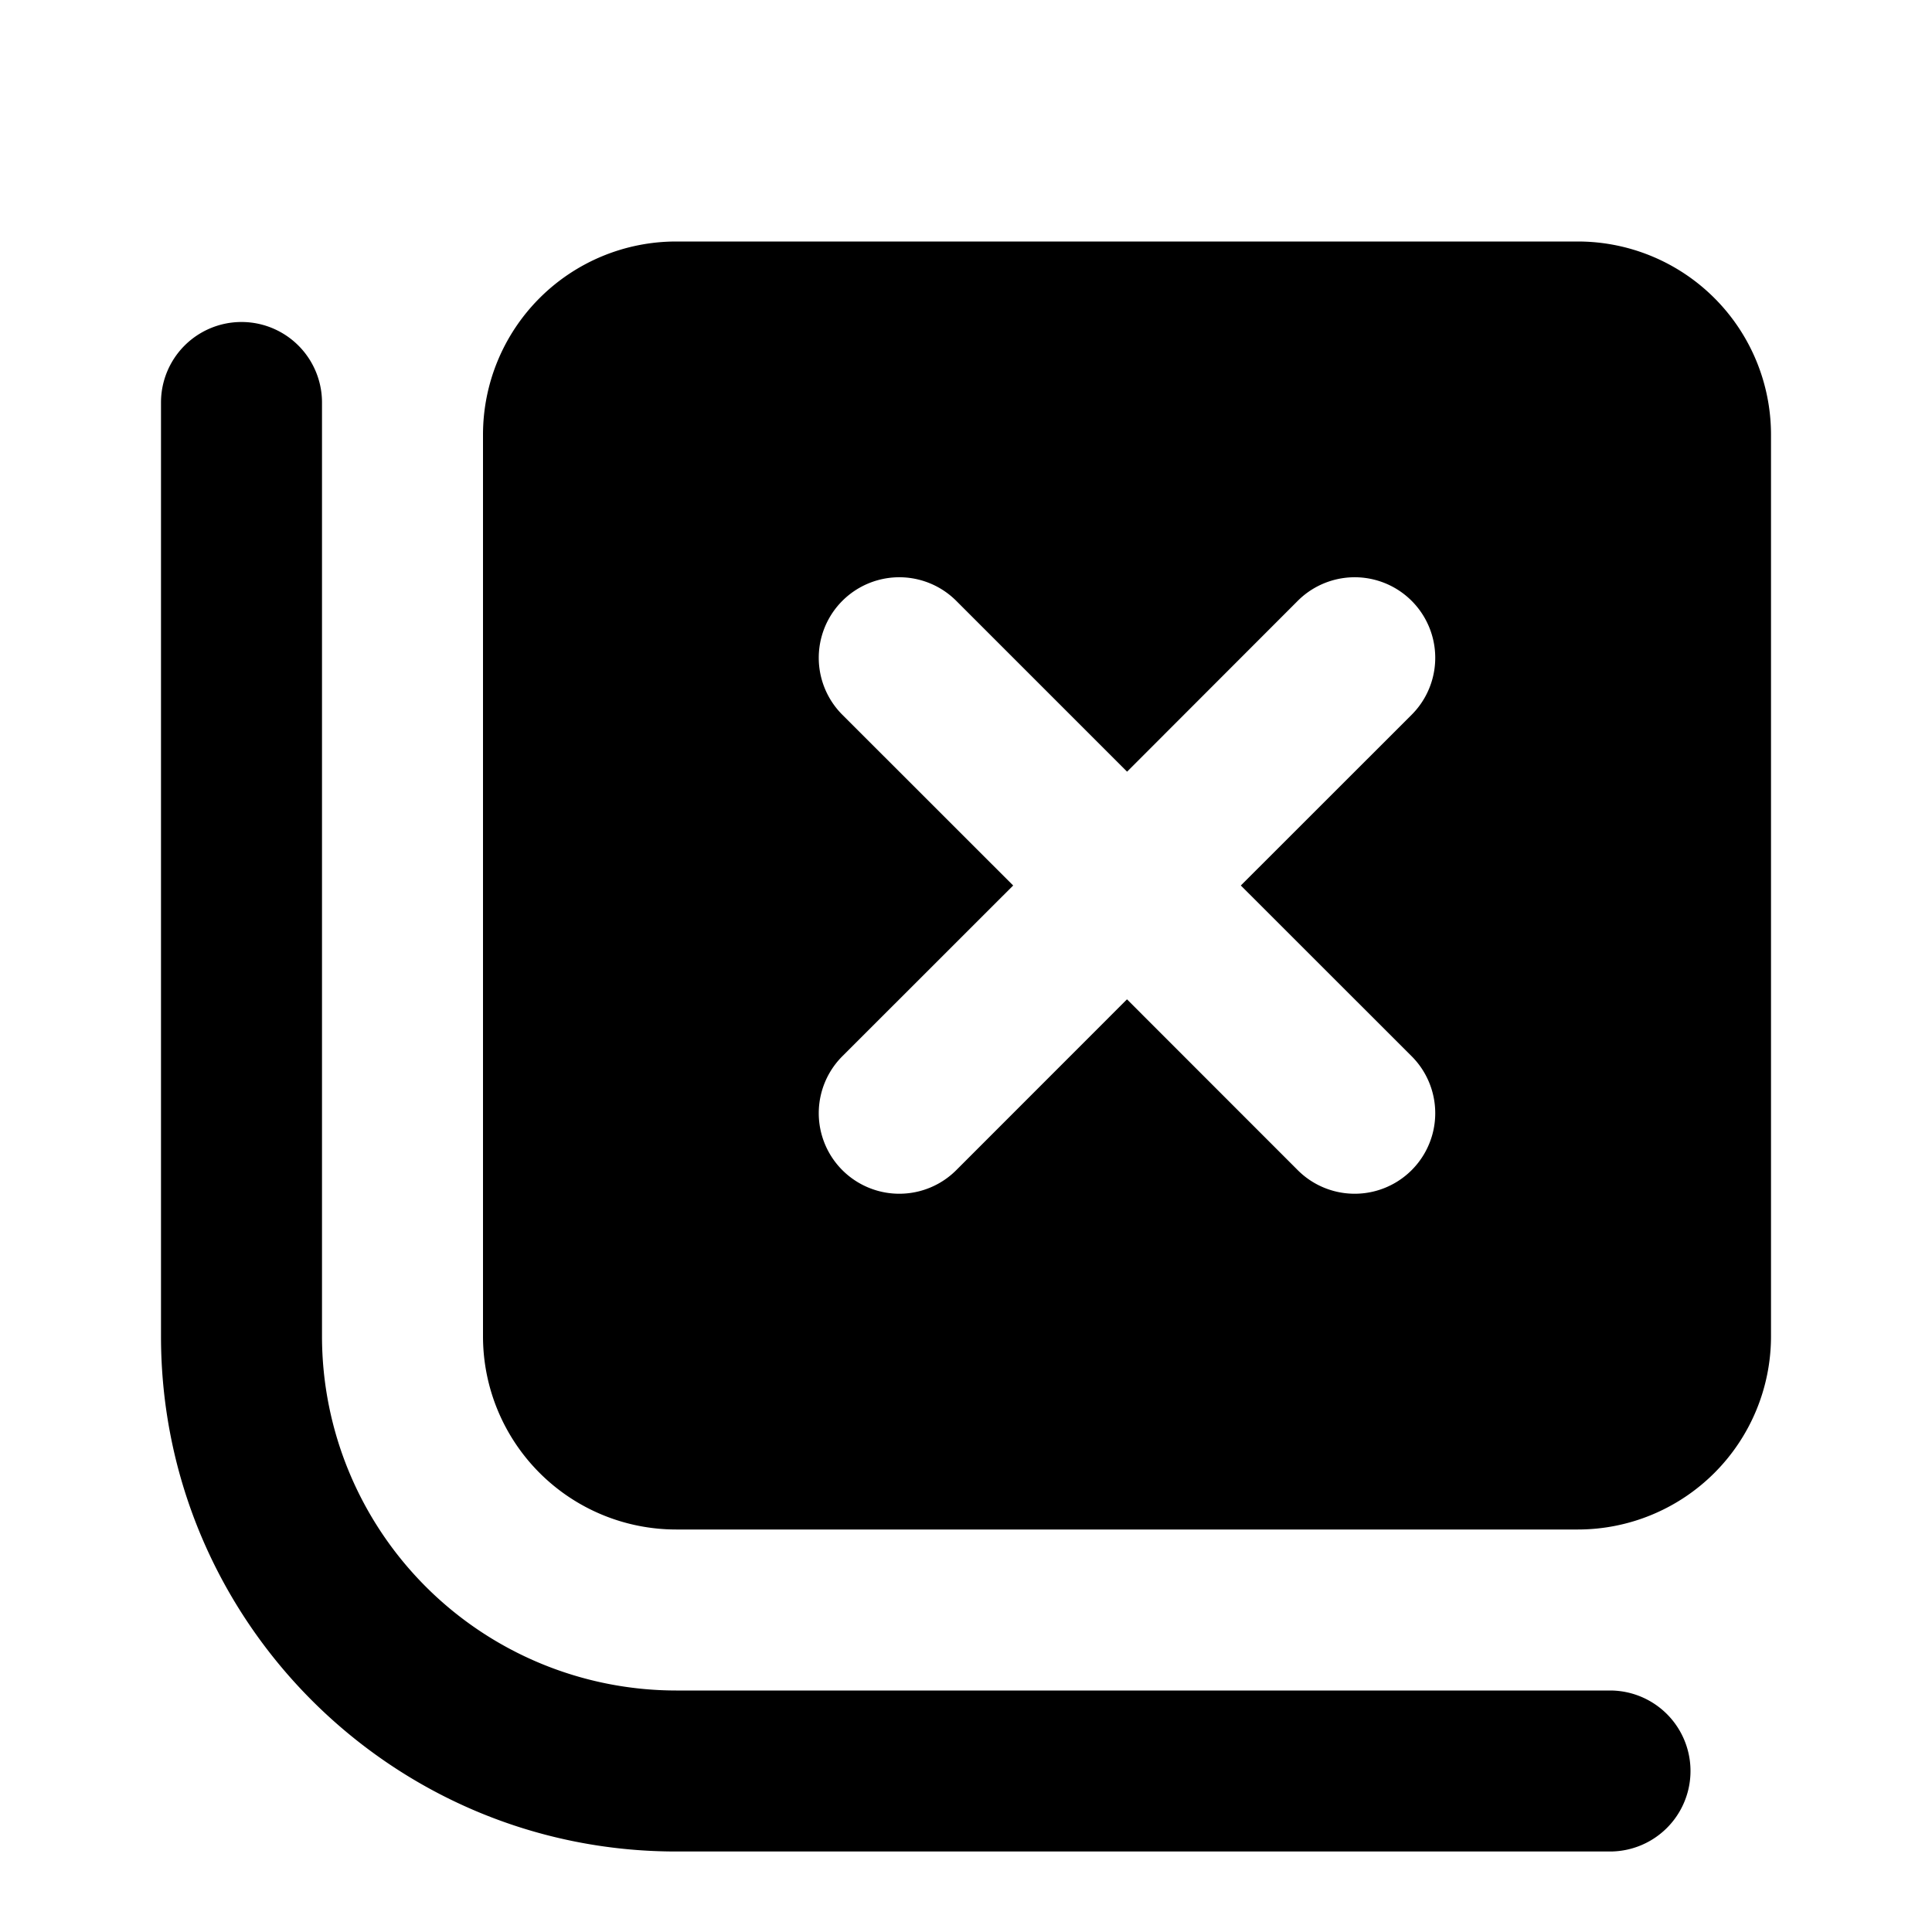
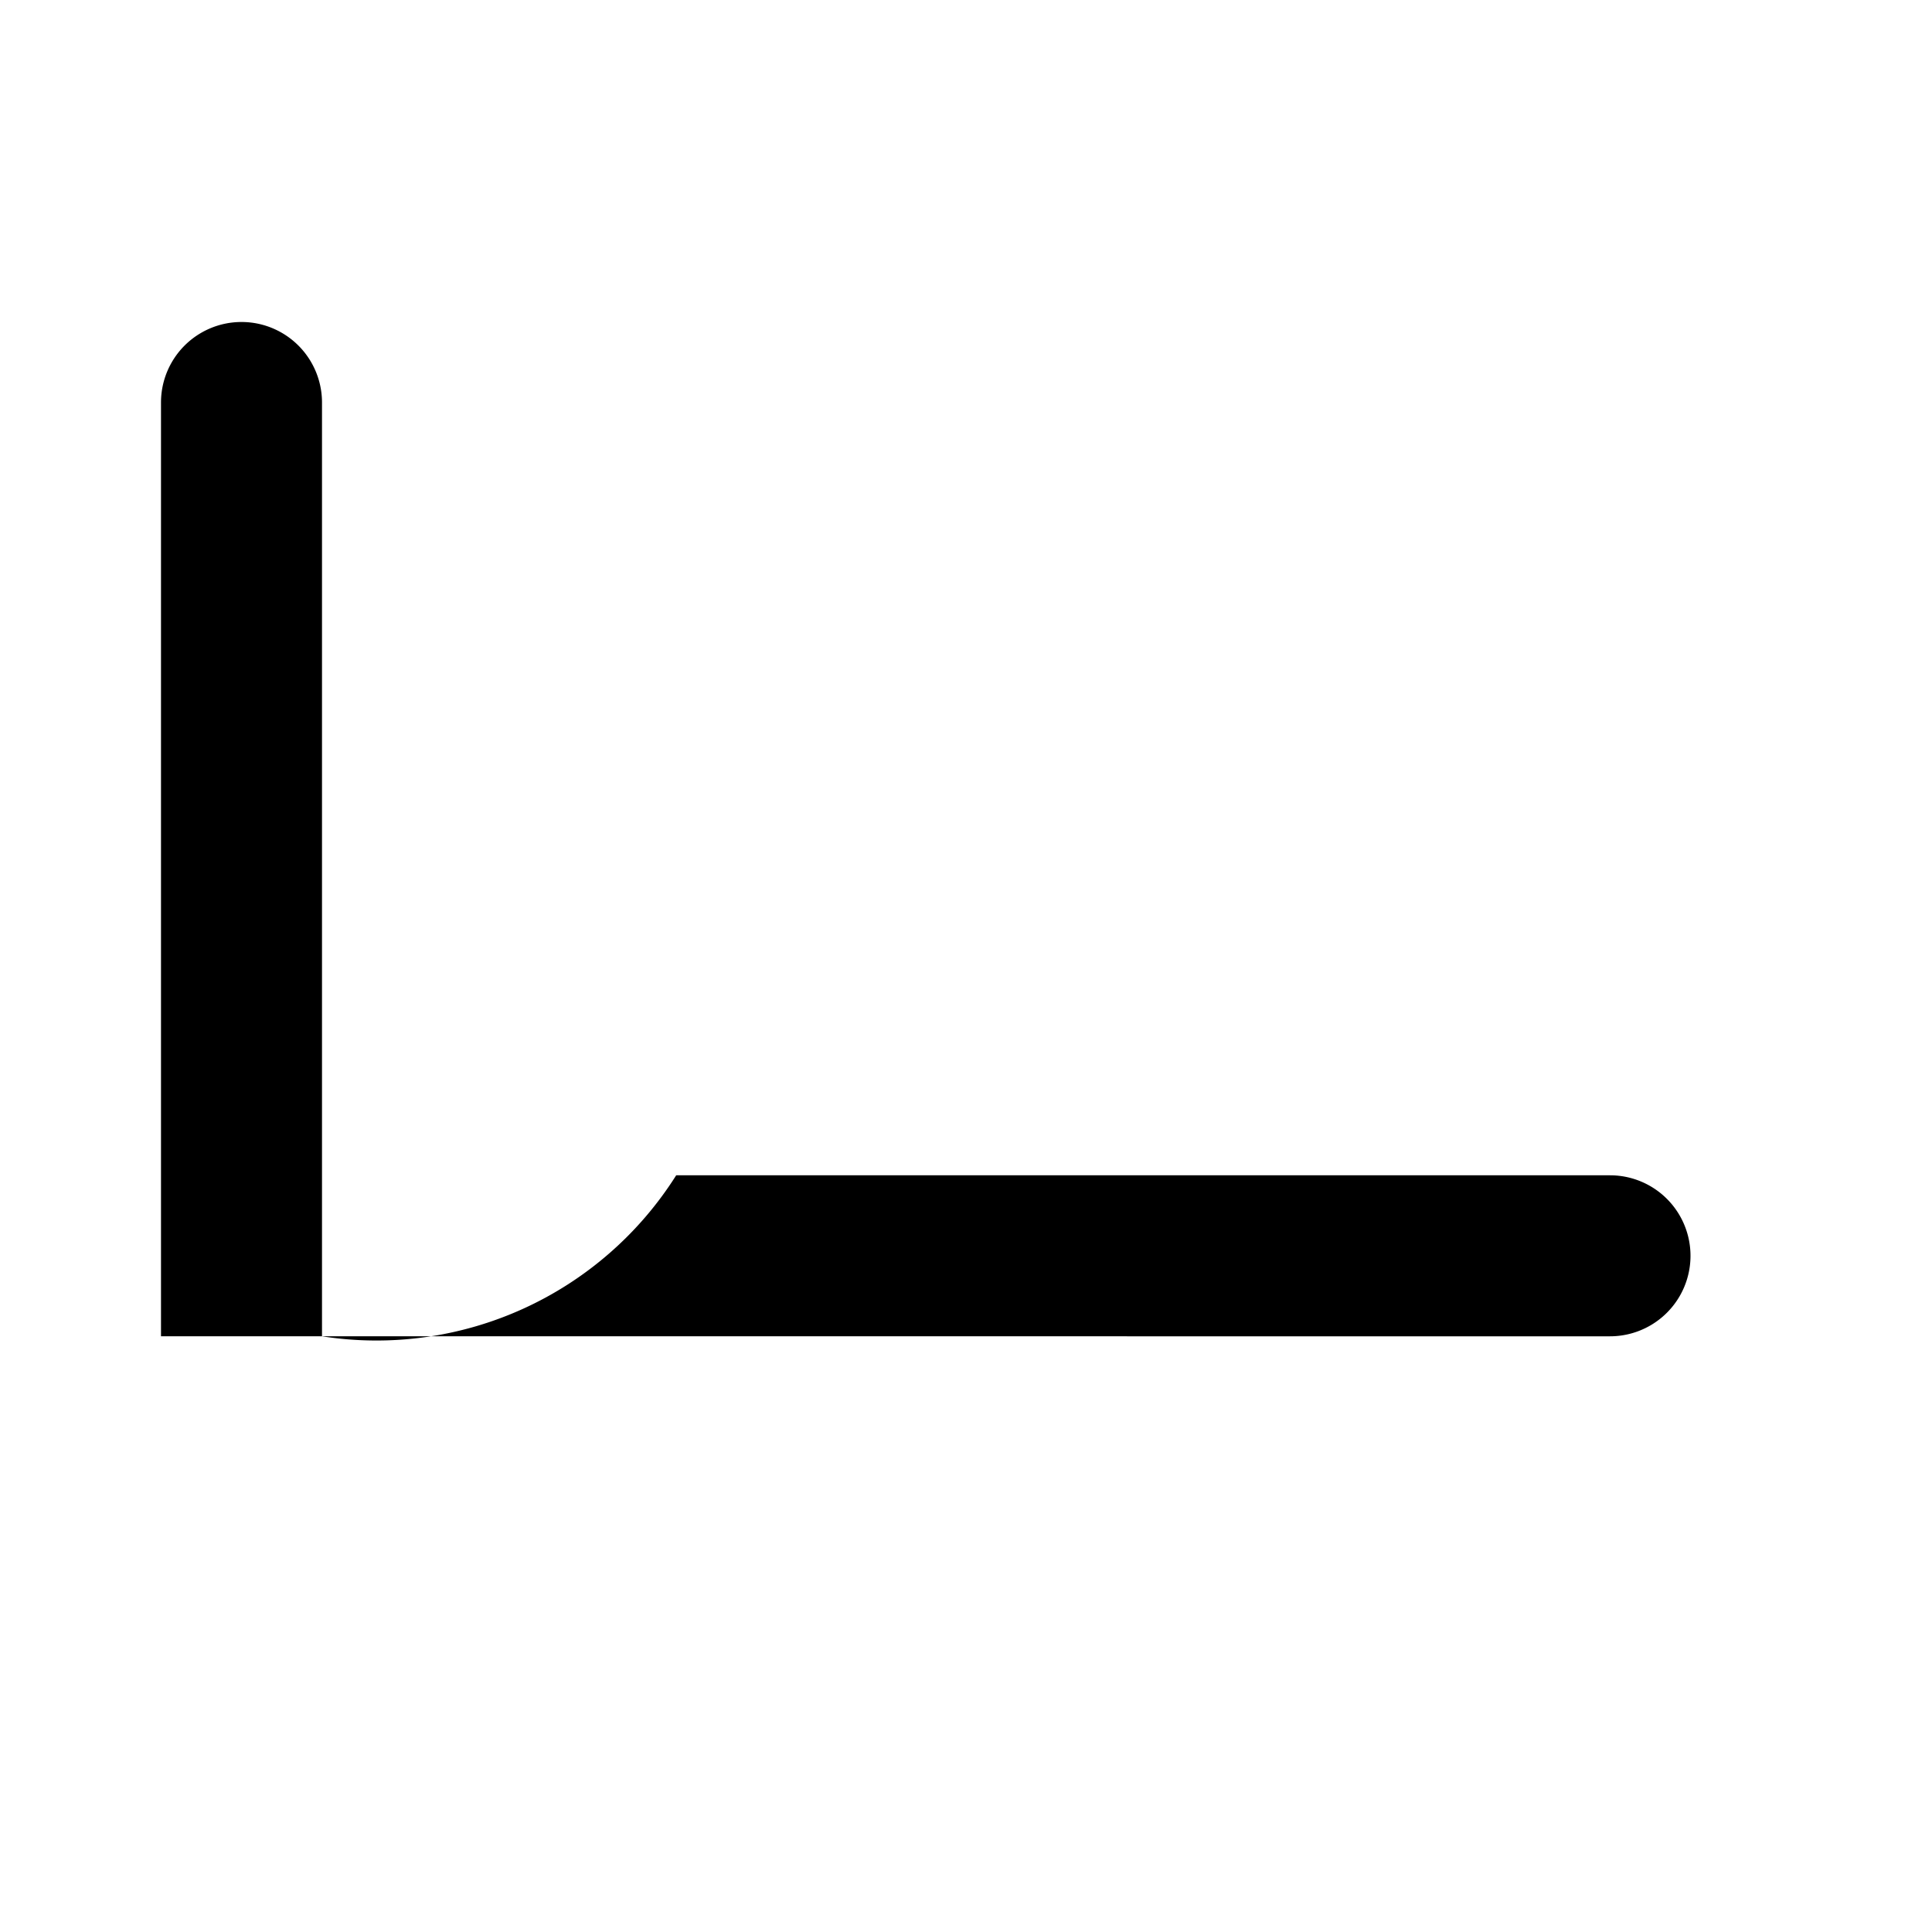
<svg xmlns="http://www.w3.org/2000/svg" width="800px" height="800px" viewBox="0 0 24 24" fill="none">
-   <path fill-rule="evenodd" clip-rule="evenodd" d="M8.4 3h11.2A2.4 2.4 0 0 1 22 5.4v11.2a2.4 2.4 0 0 1-2.4 2.4H8.4A2.4 2.4 0 0 1 6 16.6V5.4A2.4 2.4 0 0 1 8.4 3Zm3.479 4.464a1 1 0 1 0-1.415 1.415L12.586 11l-2.122 2.121a1 1 0 0 0 1.415 1.415L14 12.414l2.121 2.122a1 1 0 1 0 1.415-1.415L15.414 11l2.122-2.121a1 1 0 0 0-1.415-1.415l-2.12 2.122-2.122-2.122Z" fill="#000000" />
-   <path d="M4 5a1 1 0 0 0-2 0v11.6C2 20.132 4.868 23 8.4 23H20a1 1 0 1 0 0-2H8.4A4.403 4.403 0 0 1 4 16.6V5Z" fill="#000000" />
+   <path d="M4 5a1 1 0 0 0-2 0v11.6H20a1 1 0 1 0 0-2H8.4A4.403 4.403 0 0 1 4 16.6V5Z" fill="#000000" />
</svg>